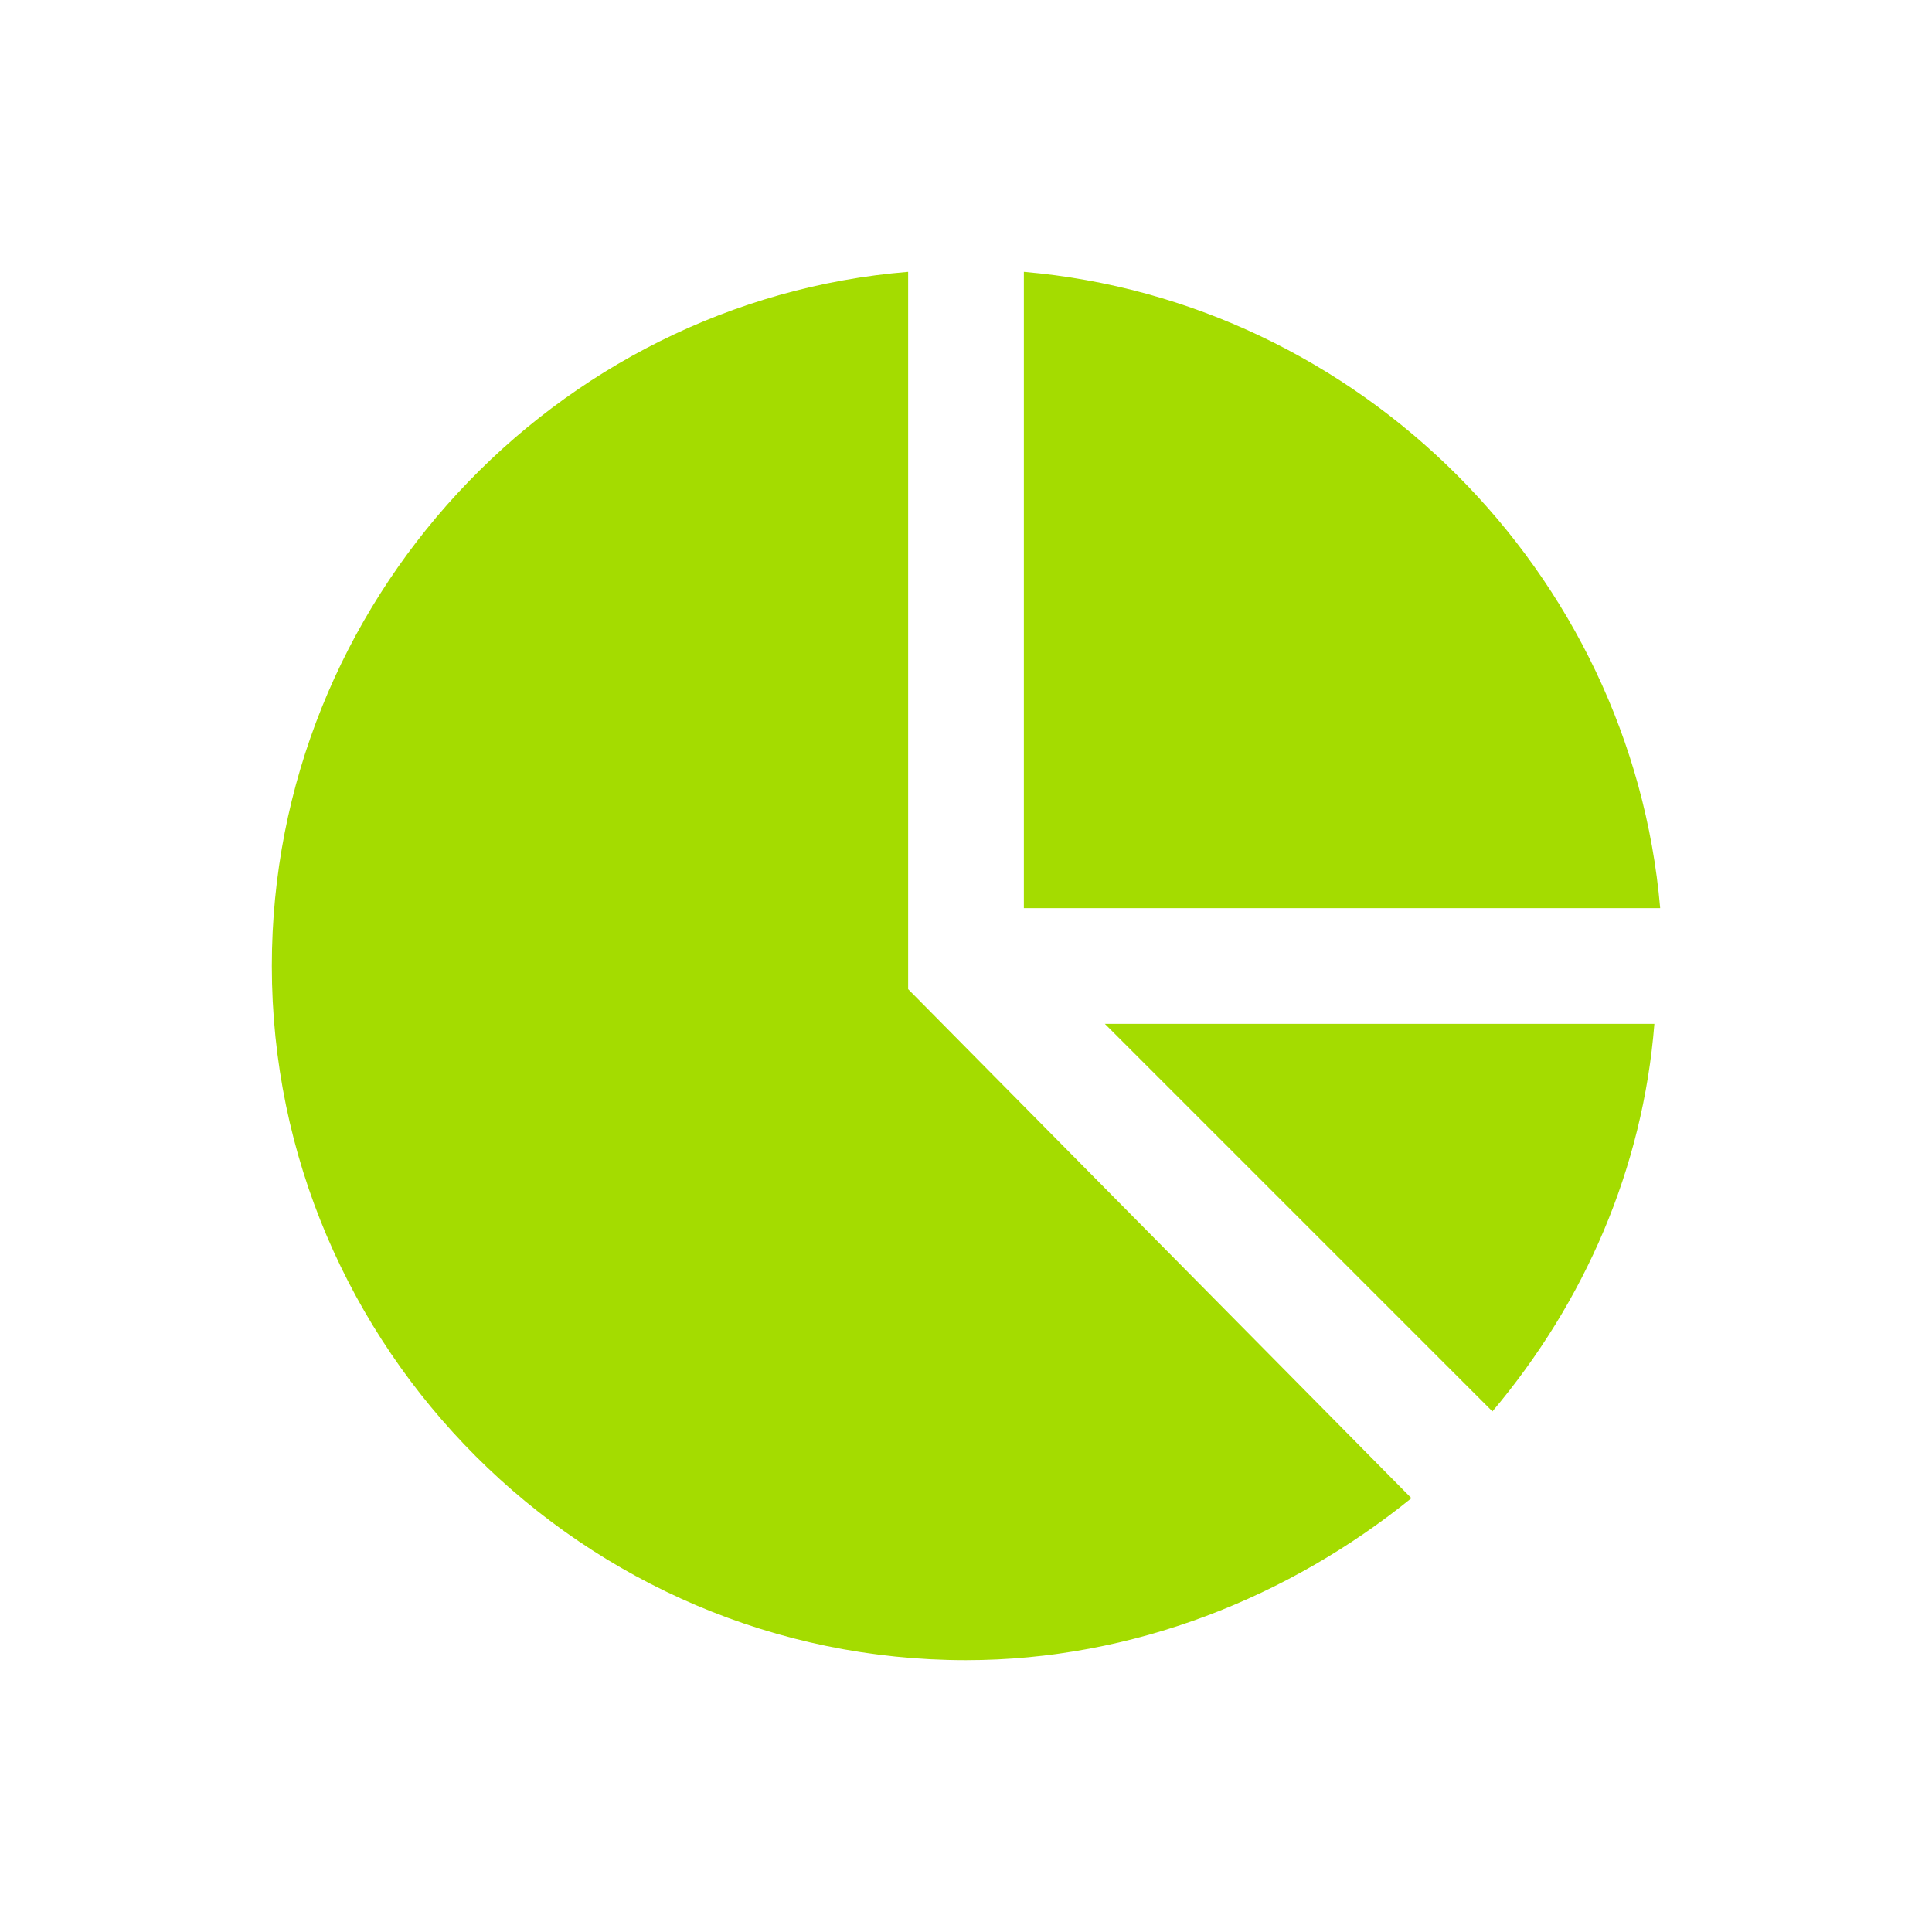
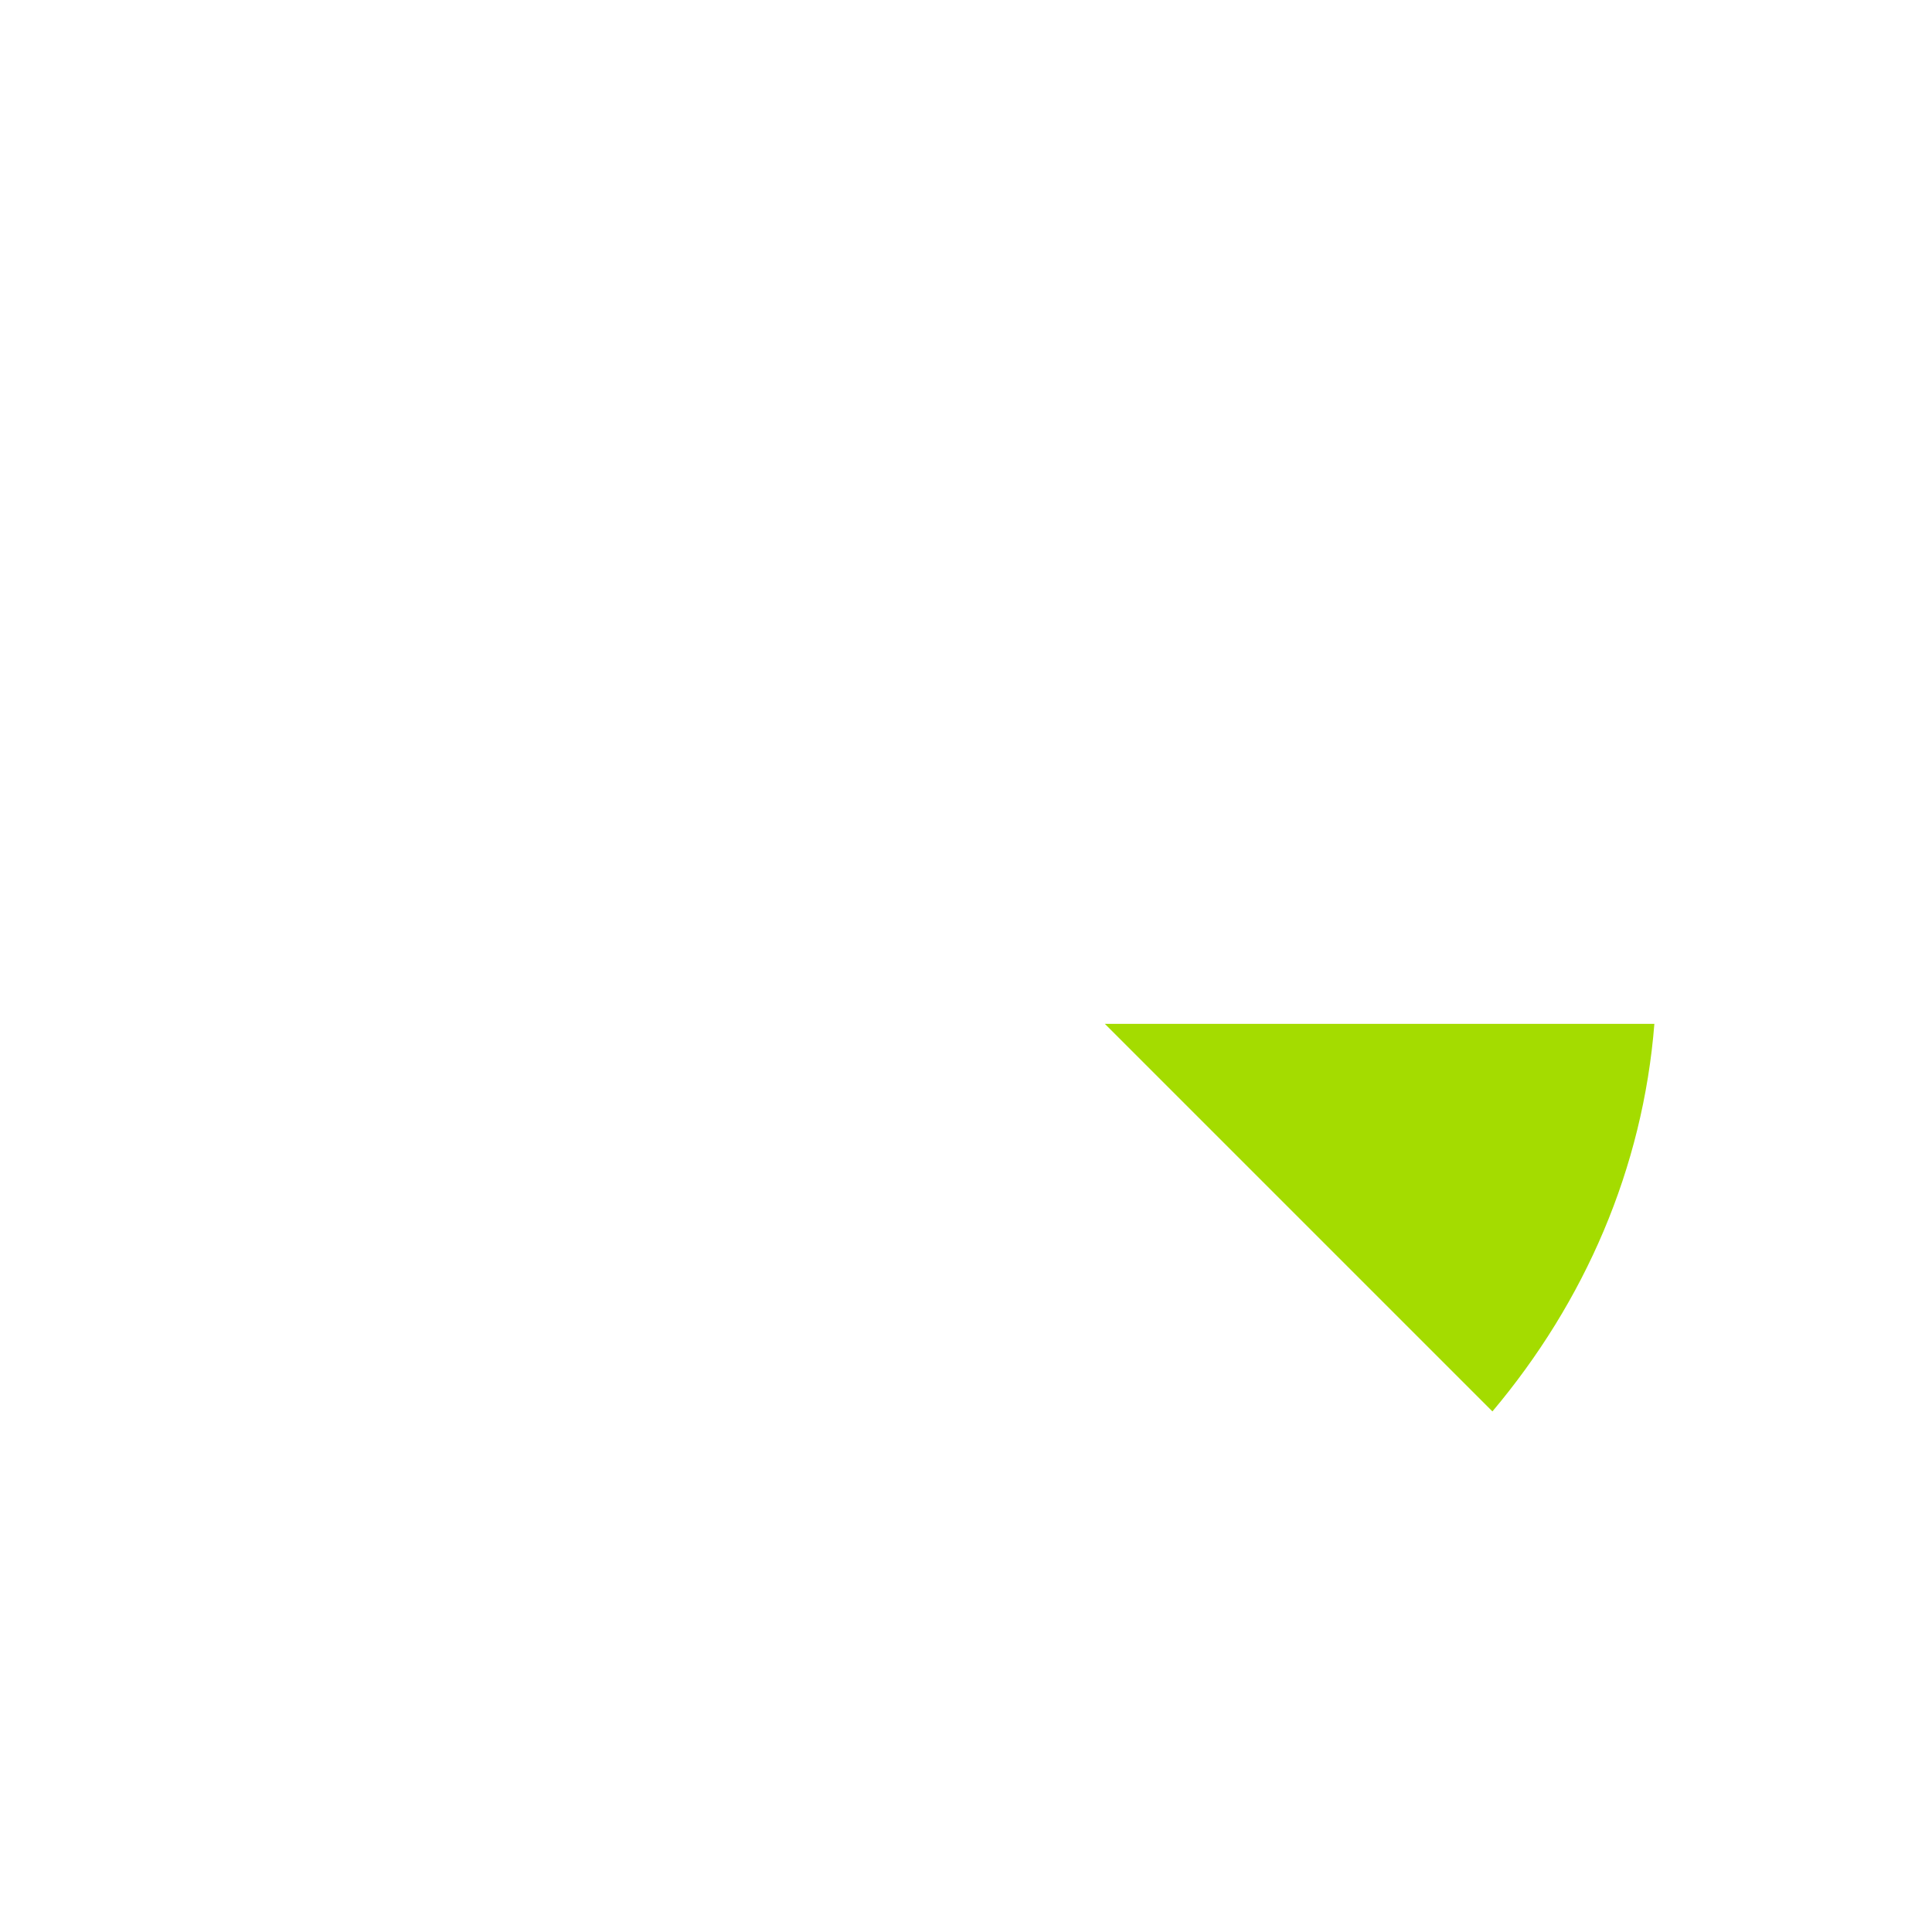
<svg xmlns="http://www.w3.org/2000/svg" width="40" height="40" viewBox="0 0 40 40" fill="none">
-   <path d="M21.198 18.802H34.372C33.773 11.856 28.144 6.227 21.198 5.628V18.802Z" fill="#A4DC00" />
  <path d="M22.875 21.198L30.899 29.222C32.815 26.946 34.013 24.192 34.252 21.198H22.875Z" fill="#A4DC00" />
-   <path d="M18.802 20.479V5.628C11.497 6.227 5.628 12.455 5.628 20C5.628 27.904 12.096 34.372 20 34.372C23.473 34.372 26.707 33.054 29.222 31.018L18.802 20.479Z" fill="#A4DC00" />
</svg>